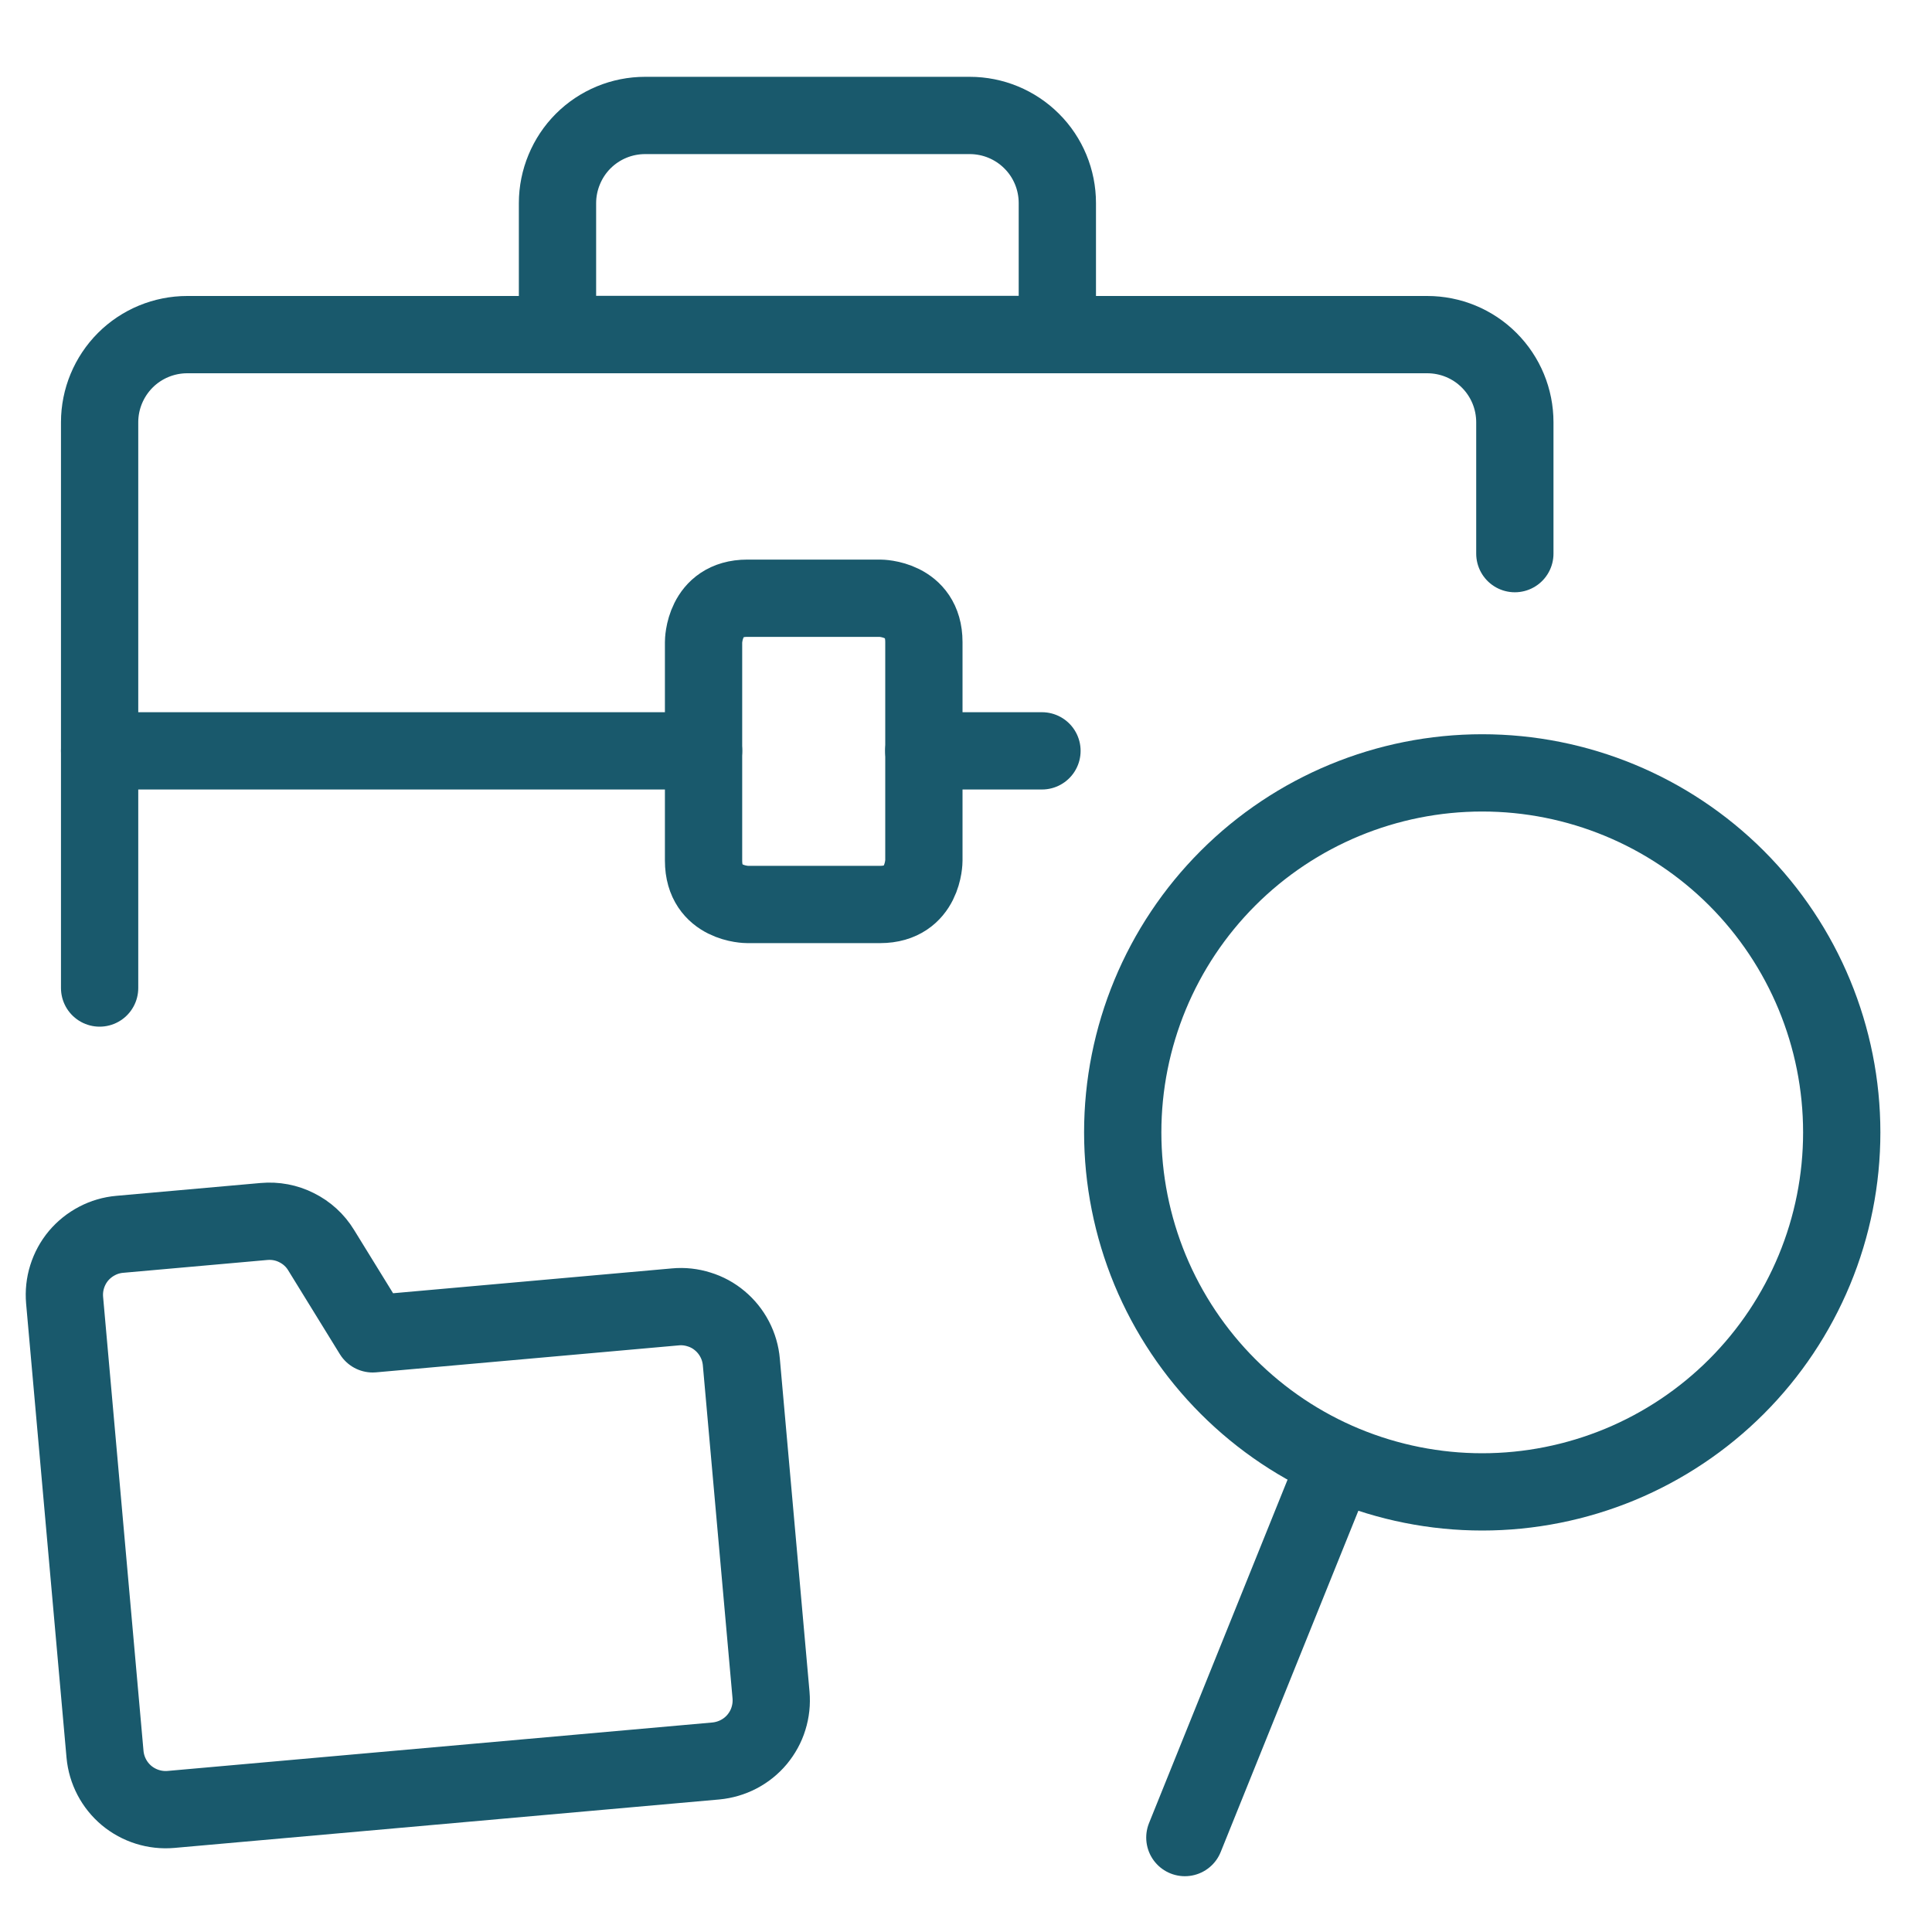
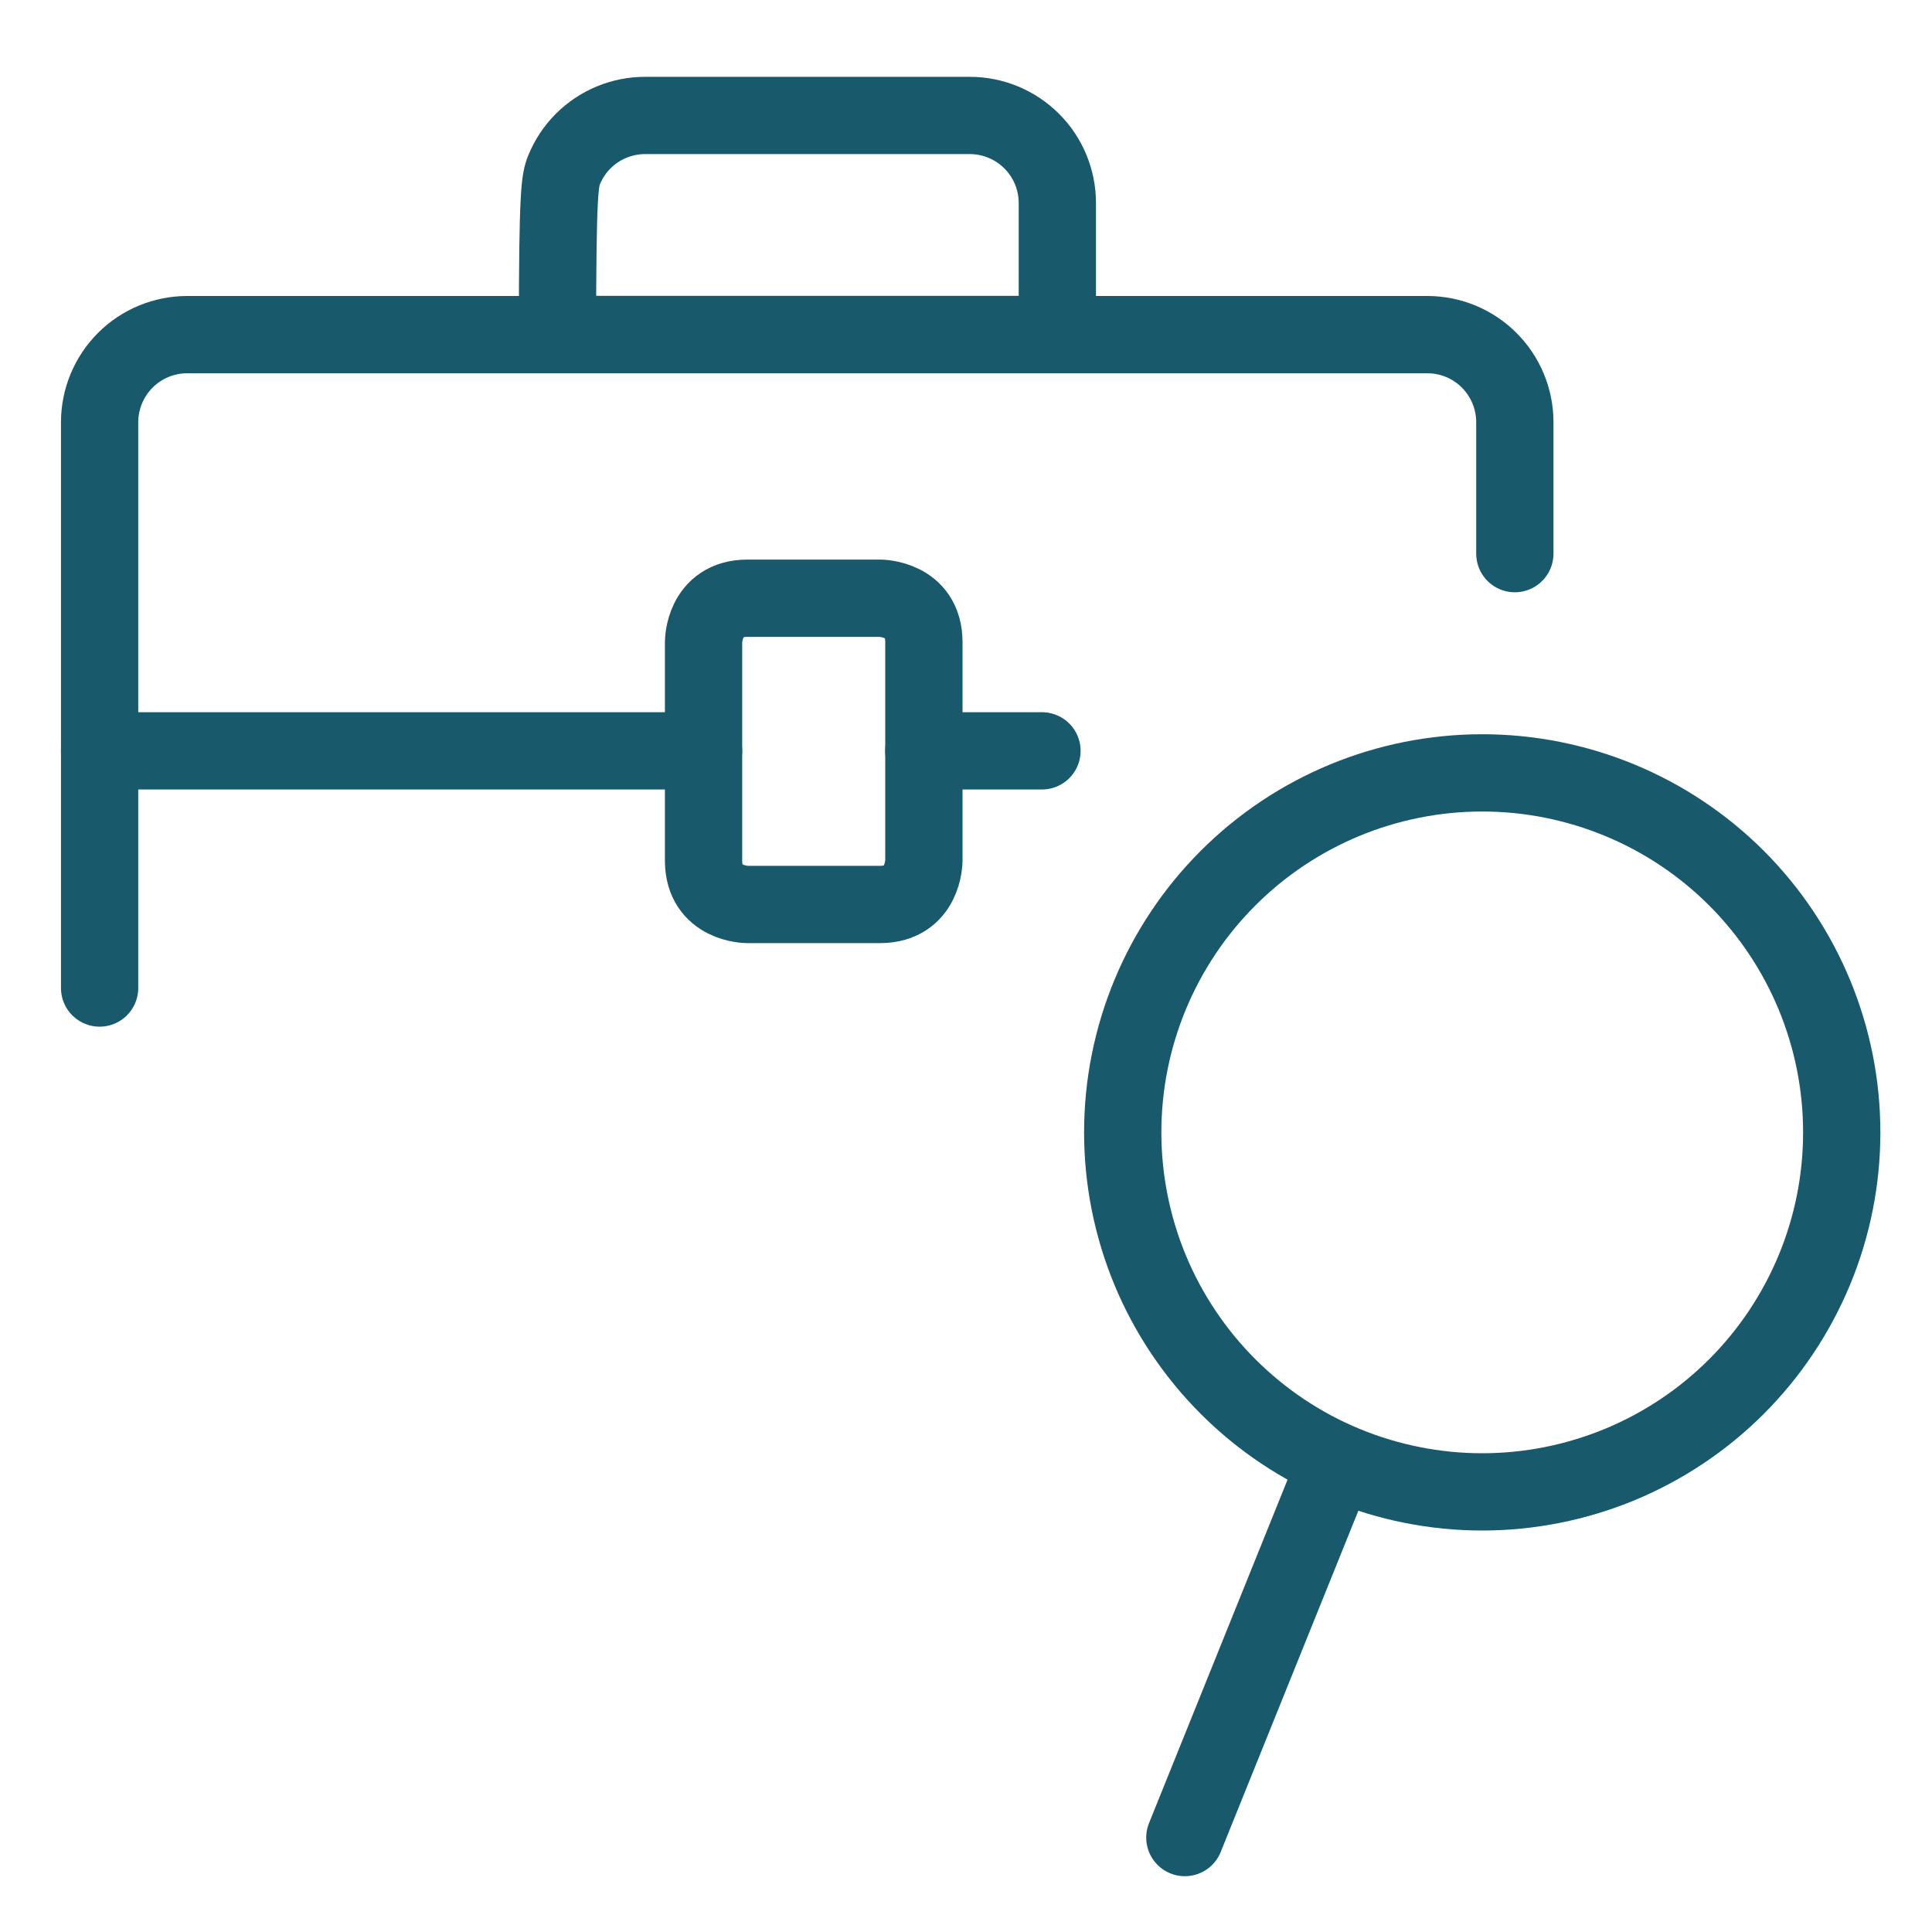
<svg xmlns="http://www.w3.org/2000/svg" width="25" height="25" viewBox="0 0 25 25" fill="none">
  <g clip-path="url(#clip0_570_2239)">
    <path d="M1.289 12.785V5.464C1.289 5.163 1.409 4.875 1.621 4.662C1.834 4.449 2.123 4.33 2.423 4.33H18.468C18.769 4.33 19.058 4.449 19.27 4.662C19.483 4.875 19.602 5.163 19.602 5.464V7.164" stroke="#19596C" stroke-linecap="round" stroke-linejoin="round" />
    <path d="M1.289 9.716H9.104" stroke="#19596C" stroke-linecap="round" stroke-linejoin="round" />
-     <path d="M8.348 1.494H12.548C12.849 1.494 13.137 1.613 13.35 1.826C13.563 2.038 13.682 2.327 13.682 2.628V4.328H7.214V2.628C7.214 2.479 7.244 2.331 7.301 2.194C7.358 2.056 7.441 1.931 7.546 1.826C7.759 1.613 8.047 1.494 8.348 1.494Z" stroke="#19596C" stroke-linecap="round" stroke-linejoin="round" />
+     <path d="M8.348 1.494H12.548C12.849 1.494 13.137 1.613 13.35 1.826C13.563 2.038 13.682 2.327 13.682 2.628V4.328H7.214C7.214 2.479 7.244 2.331 7.301 2.194C7.358 2.056 7.441 1.931 7.546 1.826C7.759 1.613 8.047 1.494 8.348 1.494Z" stroke="#19596C" stroke-linecap="round" stroke-linejoin="round" />
    <path d="M14.528 14.653C14.528 15.264 14.649 15.869 14.882 16.433C15.116 16.997 15.459 17.51 15.891 17.942C16.323 18.374 16.835 18.717 17.4 18.951C17.964 19.184 18.569 19.305 19.18 19.305C19.791 19.305 20.396 19.184 20.96 18.951C21.525 18.717 22.038 18.374 22.47 17.942C22.902 17.51 23.244 16.997 23.478 16.433C23.712 15.869 23.832 15.264 23.832 14.653C23.832 13.419 23.342 12.236 22.47 11.363C21.597 10.491 20.414 10.001 19.18 10.001C17.946 10.001 16.763 10.491 15.891 11.363C15.018 12.236 14.528 13.419 14.528 14.653Z" stroke="#19596C" stroke-linecap="round" stroke-linejoin="round" />
    <path d="M17.246 19.033L15.332 23.778" stroke="#19596C" stroke-linecap="round" stroke-linejoin="round" />
-     <path d="M4.823 17.26L4.155 16.176C4.079 16.051 3.969 15.951 3.838 15.886C3.708 15.82 3.562 15.793 3.416 15.806L1.55 15.972C1.447 15.981 1.347 16.01 1.256 16.058C1.164 16.106 1.083 16.171 1.016 16.25C0.95 16.329 0.9 16.421 0.869 16.52C0.838 16.618 0.827 16.722 0.836 16.825L1.359 22.701C1.378 22.908 1.478 23.1 1.638 23.234C1.798 23.367 2.005 23.432 2.212 23.414L9.263 22.787C9.366 22.777 9.466 22.748 9.558 22.7C9.65 22.652 9.731 22.587 9.797 22.508C9.863 22.428 9.914 22.337 9.944 22.238C9.975 22.139 9.986 22.036 9.977 21.933L9.593 17.625C9.584 17.522 9.555 17.422 9.507 17.33C9.459 17.238 9.394 17.157 9.315 17.091C9.236 17.024 9.144 16.974 9.045 16.944C8.947 16.913 8.843 16.901 8.74 16.911L4.823 17.26Z" stroke="#19596C" stroke-linecap="round" stroke-linejoin="round" />
    <path d="M9.671 7.741H11.388C11.388 7.741 11.955 7.741 11.955 8.308V11.137C11.955 11.137 11.955 11.704 11.388 11.704H9.671C9.671 11.704 9.104 11.704 9.104 11.137V8.308C9.104 8.308 9.104 7.741 9.671 7.741Z" stroke="#19596C" stroke-linecap="round" stroke-linejoin="round" />
    <path d="M11.954 9.716H13.483" stroke="#19596C" stroke-linecap="round" stroke-linejoin="round" />
  </g>
  <defs>
    <clipPath id="clip0_570_2239">
      <rect width="24" height="24" fill="white" transform="translate(0.333 0.636)" />
    </clipPath>
  </defs>
</svg>